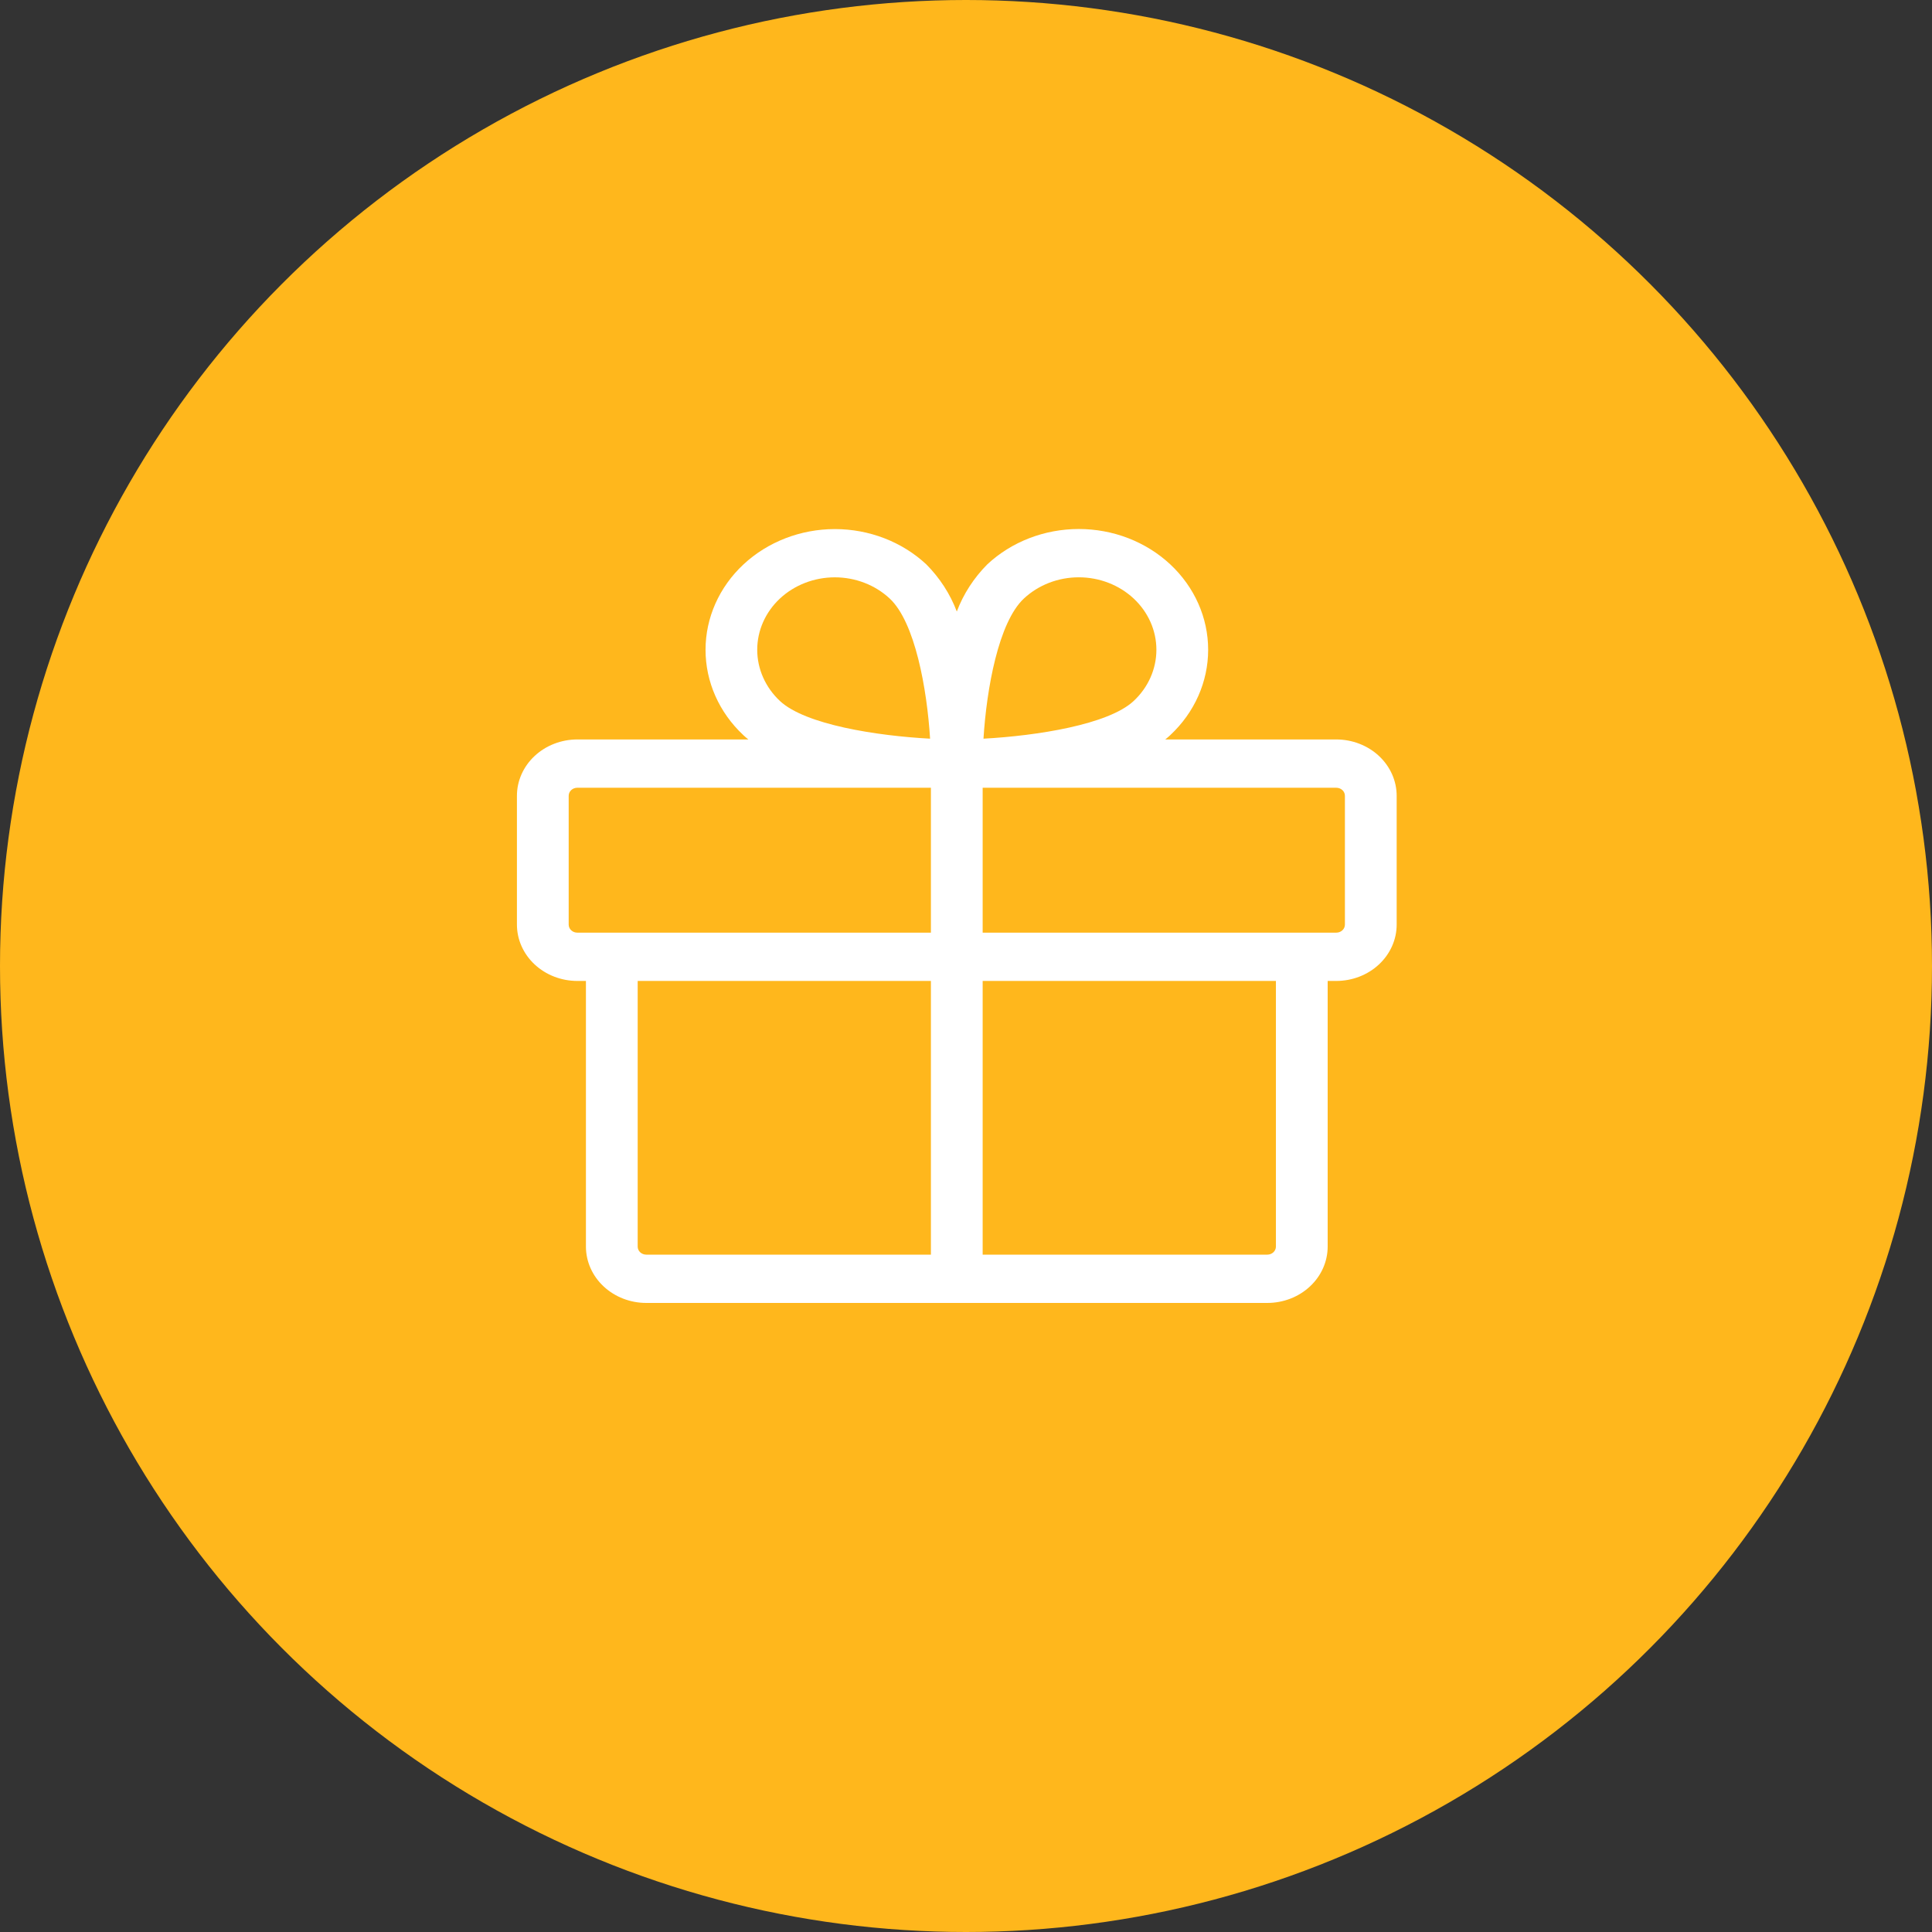
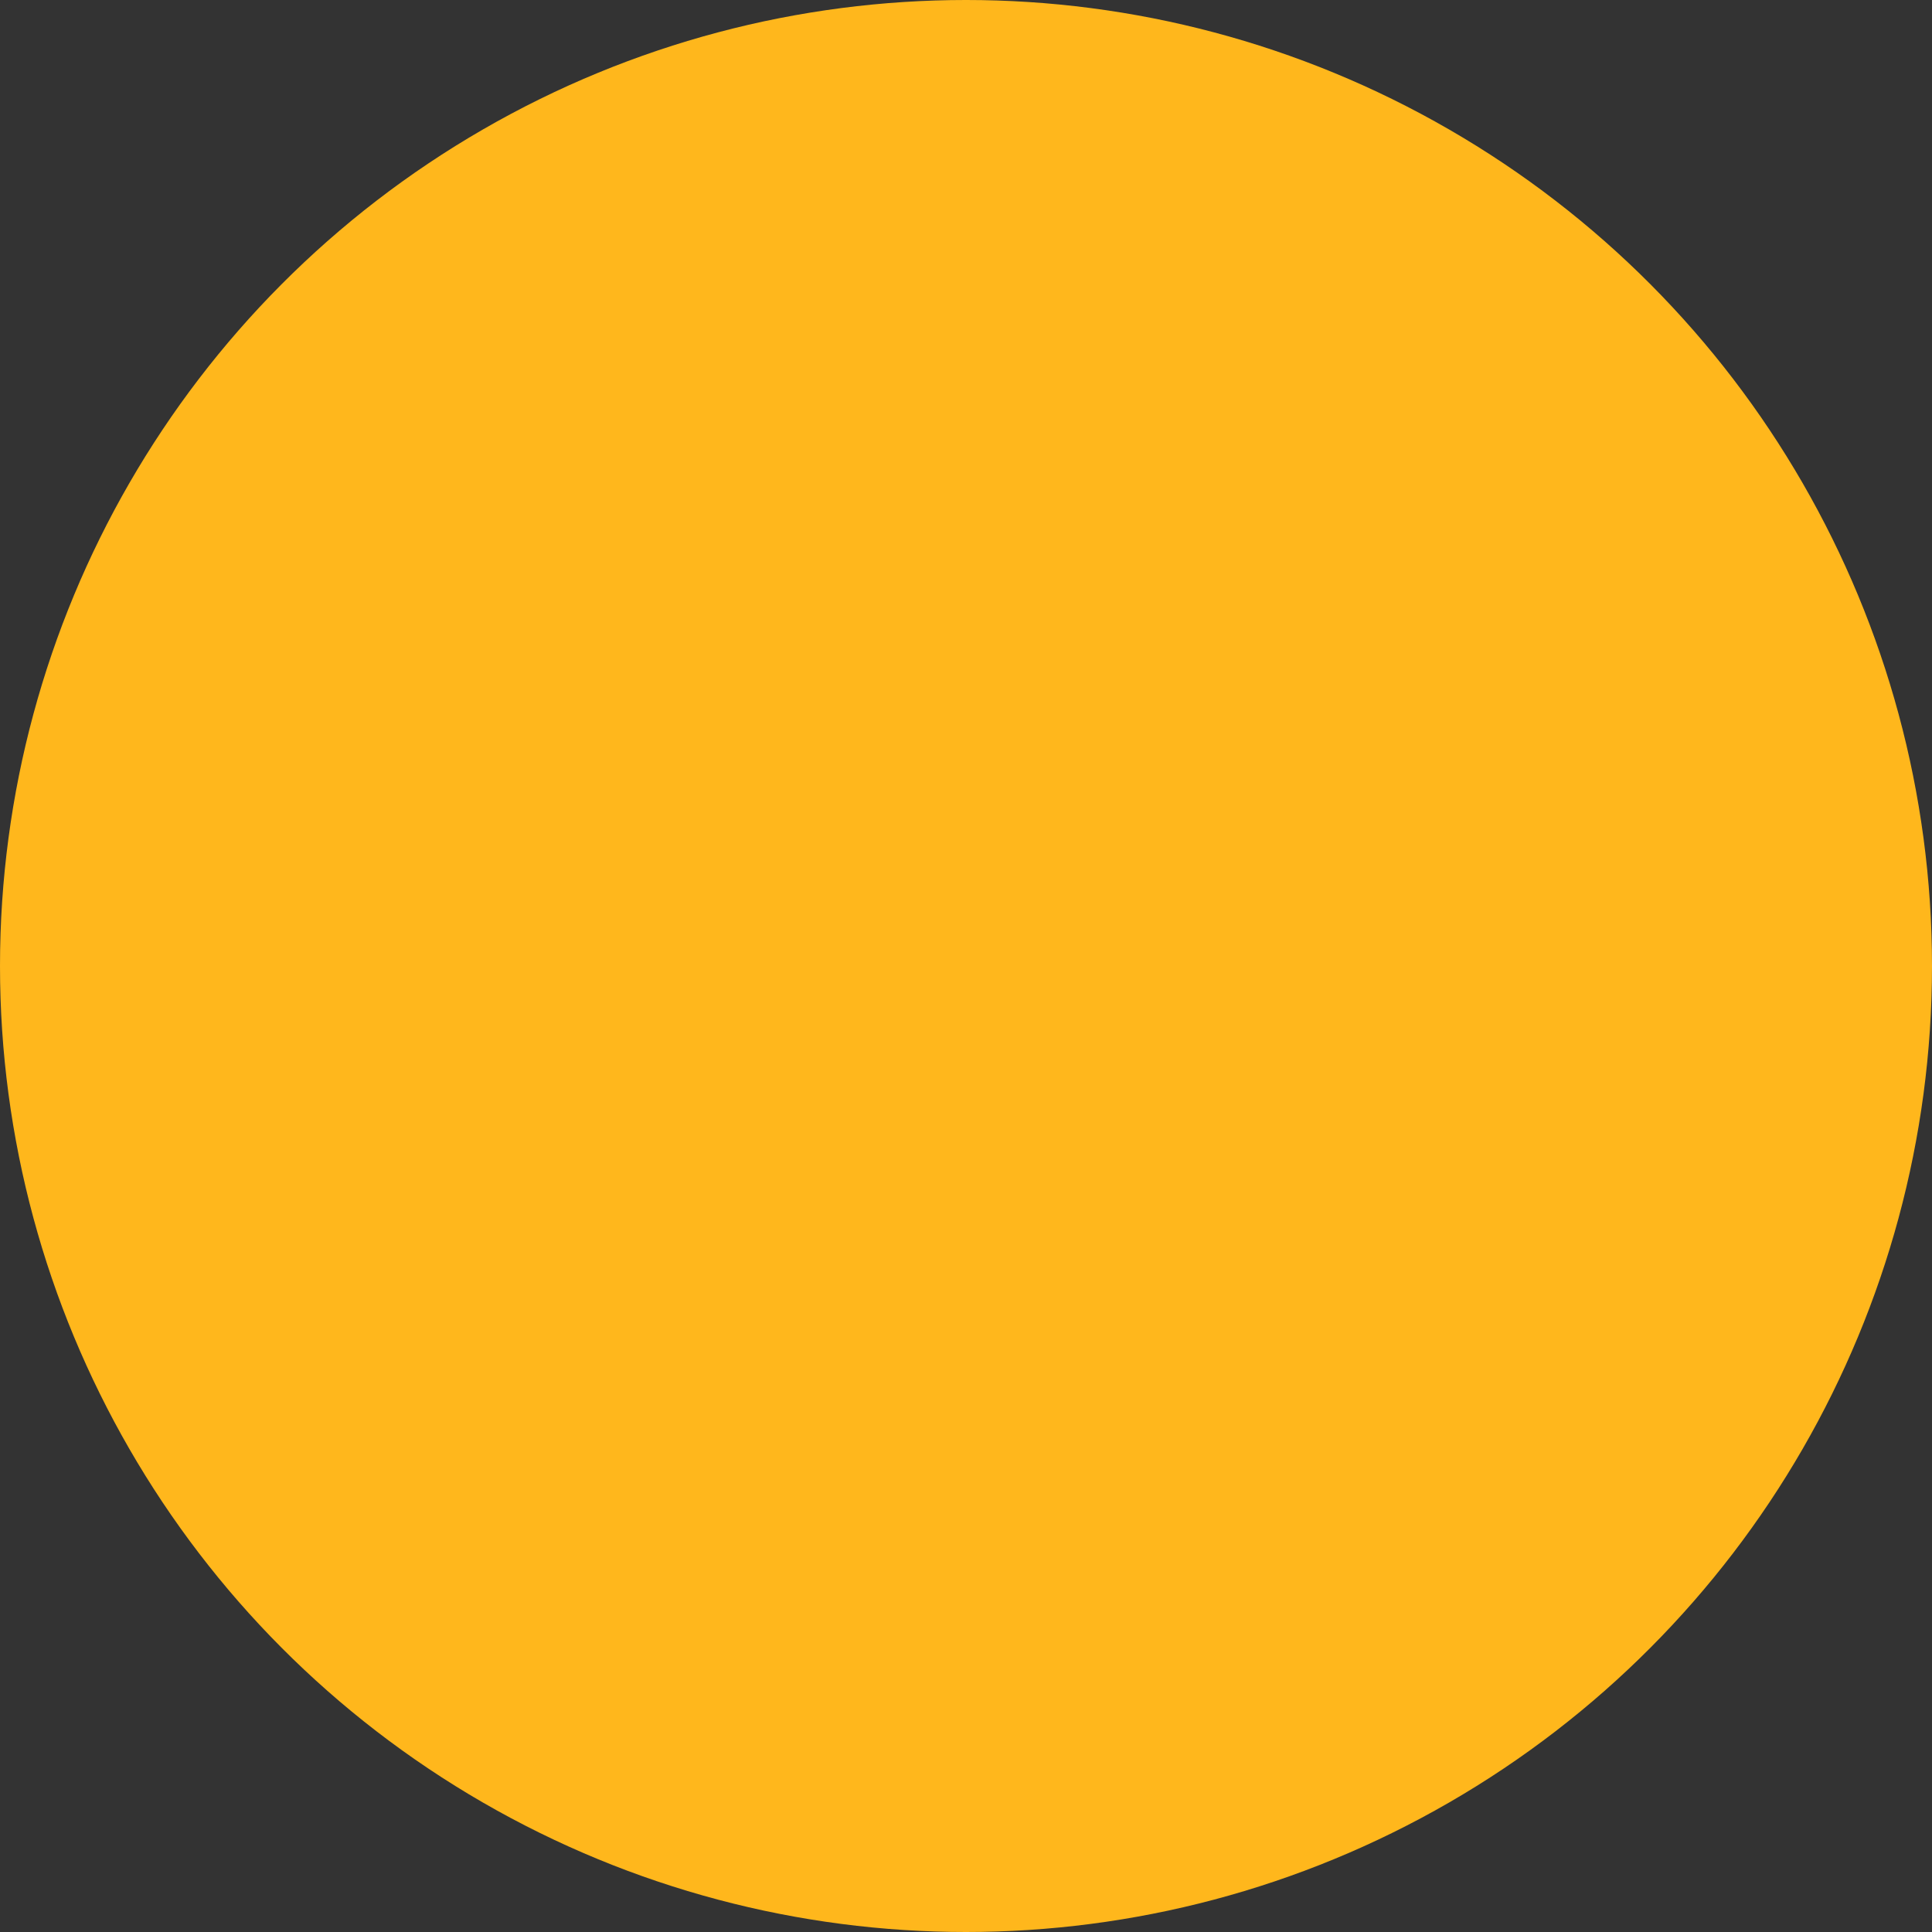
<svg xmlns="http://www.w3.org/2000/svg" width="80" height="80" viewBox="0 0 80 80" fill="none">
  <rect x="0" y="0" width="80" height="80" fill="#333333" stroke="none" />
  <circle cx="40" cy="40" r="40" fill="#FFB71C" />
-   <path d="M55.333 30.619H48.251C48.323 30.561 48.392 30.502 48.458 30.441V30.44C49.463 29.503 50.027 28.231 50.027 26.905C50.027 25.579 49.462 24.307 48.458 23.369C47.96 22.905 47.37 22.537 46.72 22.285C46.07 22.034 45.373 21.905 44.67 21.905C43.249 21.905 41.886 22.432 40.882 23.369C40.322 23.933 39.892 24.598 39.619 25.322C39.346 24.598 38.916 23.933 38.356 23.369C37.351 22.433 35.989 21.908 34.569 21.908C33.149 21.909 31.788 22.436 30.784 23.373C29.78 24.31 29.215 25.581 29.215 26.906C29.214 28.231 29.777 29.502 30.78 30.44V30.441C30.846 30.502 30.915 30.561 30.987 30.619H23.905C23.242 30.62 22.606 30.866 22.138 31.303C21.669 31.741 21.405 32.334 21.405 32.952V38.286C21.405 38.904 21.669 39.497 22.138 39.935C22.606 40.372 23.242 40.618 23.905 40.619H24.262V51.619C24.263 52.238 24.526 52.831 24.995 53.268C25.464 53.706 26.099 53.952 26.762 53.952H52.476C53.139 53.952 53.774 53.706 54.243 53.268C54.712 52.831 54.975 52.238 54.976 51.619V40.619H55.333C55.996 40.618 56.632 40.372 57.1 39.935C57.569 39.497 57.833 38.904 57.833 38.286V32.952C57.833 32.334 57.569 31.741 57.1 31.303C56.632 30.866 55.996 30.62 55.333 30.619V30.619ZM42.397 24.784C43 24.221 43.817 23.905 44.67 23.905C45.522 23.905 46.34 24.221 46.943 24.784C47.545 25.346 47.884 26.109 47.884 26.905C47.884 27.701 47.545 28.464 46.943 29.026C45.893 30.006 42.928 30.467 40.724 30.587C40.851 28.532 41.344 25.766 42.397 24.784ZM32.295 24.784C32.899 24.222 33.716 23.906 34.568 23.906C35.42 23.906 36.238 24.222 36.841 24.784C37.891 25.764 38.385 28.531 38.513 30.587C36.311 30.469 33.348 30.009 32.295 29.026V29.026C31.694 28.463 31.355 27.7 31.355 26.905C31.355 26.11 31.693 25.347 32.295 24.784V24.784ZM23.548 38.286V32.952C23.548 32.864 23.585 32.779 23.652 32.717C23.719 32.654 23.81 32.619 23.905 32.619H38.547V38.619H23.905C23.81 38.619 23.719 38.584 23.652 38.521C23.585 38.459 23.548 38.374 23.548 38.286V38.286ZM26.405 51.619V40.619H38.547V51.952H26.762C26.667 51.952 26.576 51.917 26.509 51.855C26.442 51.792 26.405 51.707 26.405 51.619ZM52.833 51.619C52.833 51.707 52.795 51.792 52.728 51.855C52.662 51.917 52.571 51.952 52.476 51.952H40.69V40.619H52.833V51.619ZM55.69 38.286C55.69 38.374 55.653 38.459 55.586 38.521C55.519 38.584 55.428 38.619 55.333 38.619H40.69V32.619H55.333C55.428 32.619 55.519 32.654 55.586 32.717C55.653 32.779 55.69 32.864 55.69 32.952V38.286Z" fill="white" />
</svg>